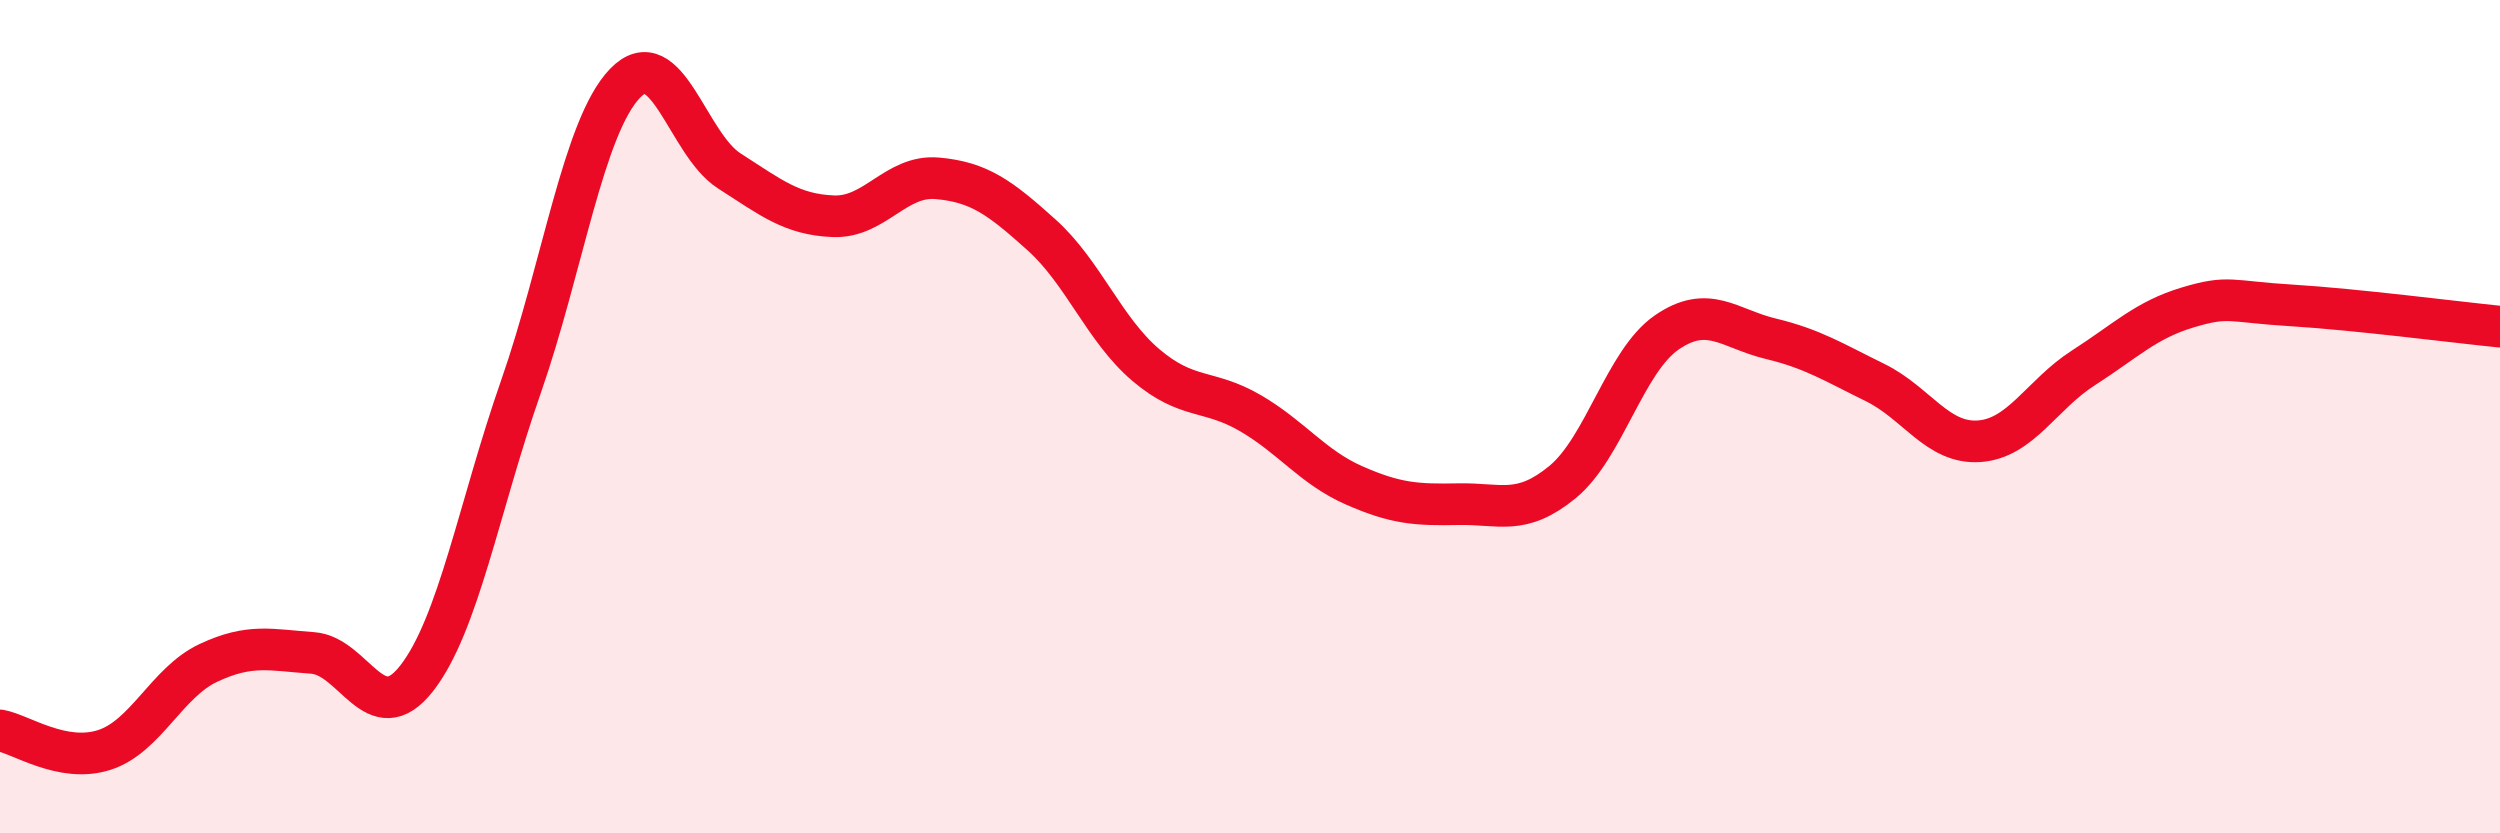
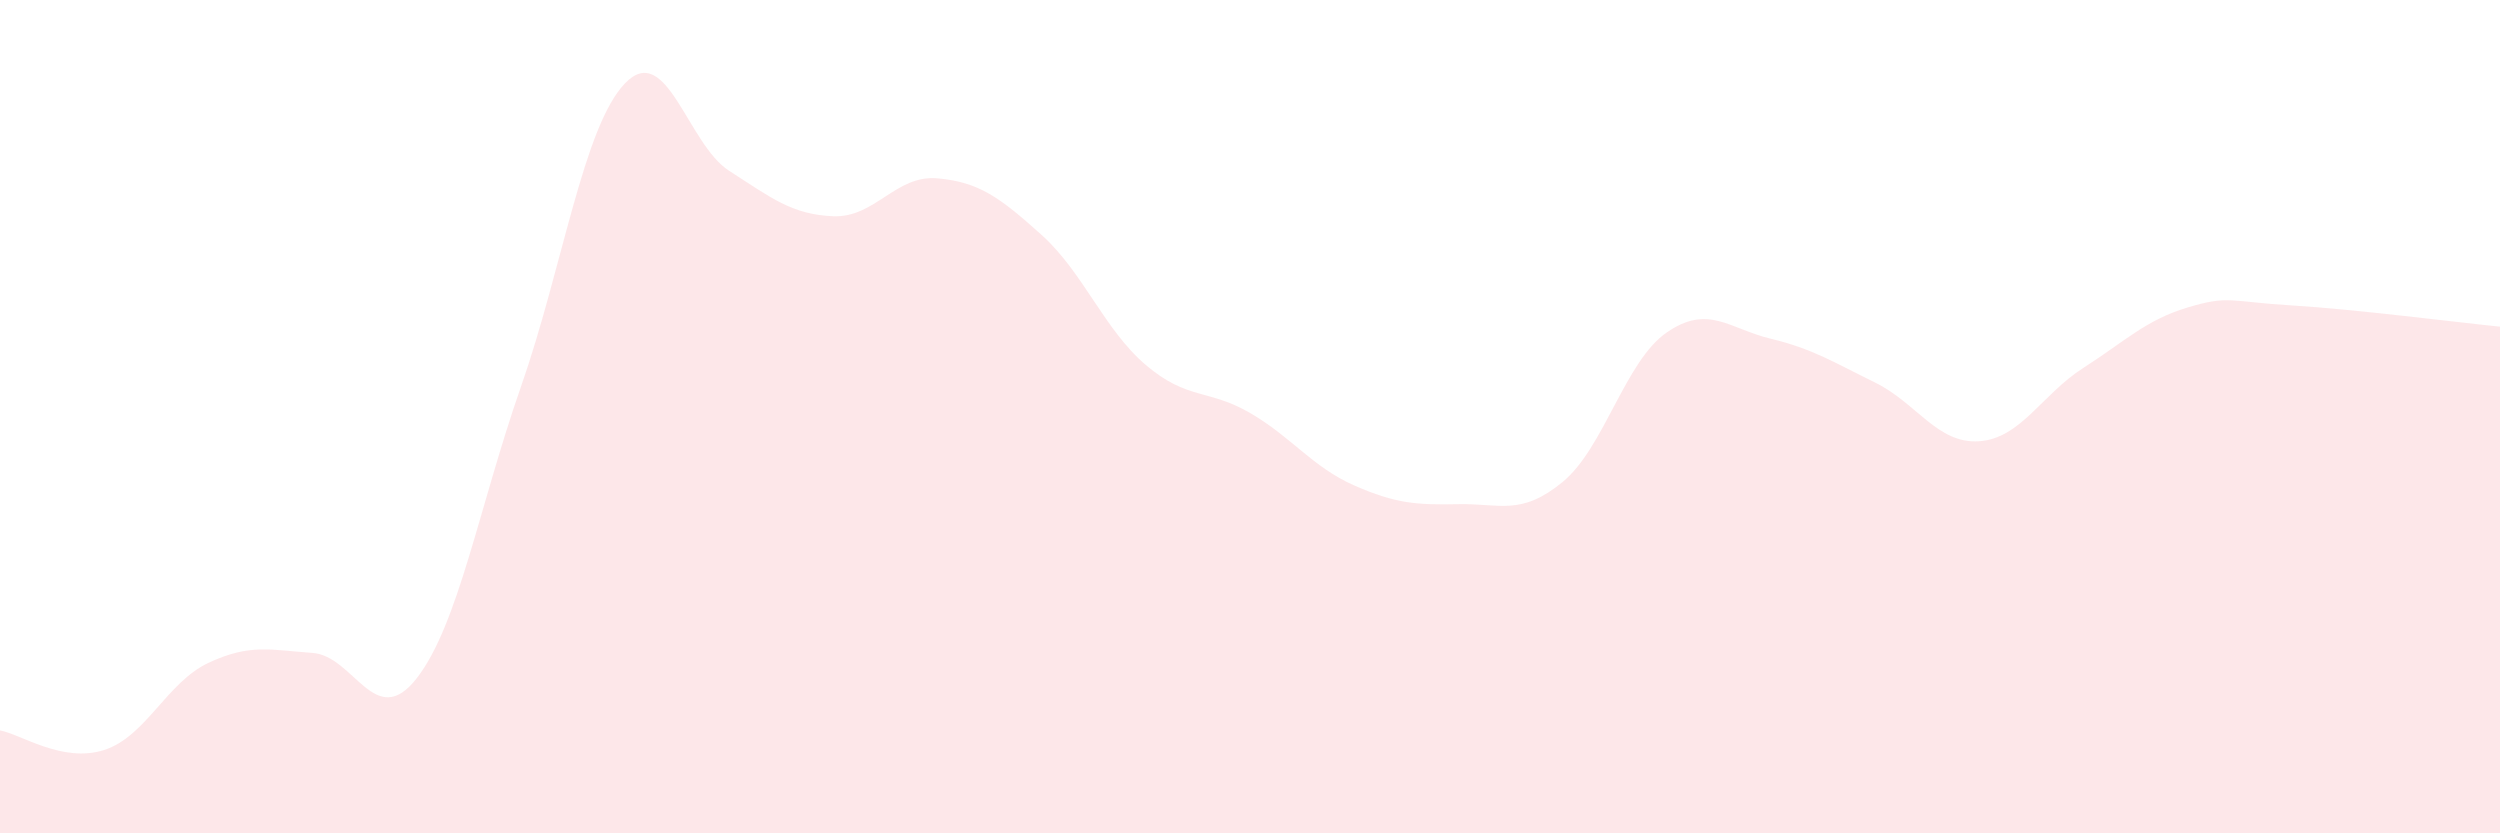
<svg xmlns="http://www.w3.org/2000/svg" width="60" height="20" viewBox="0 0 60 20">
  <path d="M 0,17.53 C 0.5,17.62 1.5,18.32 2.5,18 C 3.5,17.68 4,16.38 5,15.91 C 6,15.44 6.5,15.6 7.5,15.67 C 8.5,15.74 9,17.56 10,16.28 C 11,15 11.5,12.15 12.5,9.29 C 13.5,6.43 14,3.04 15,2 C 16,0.96 16.5,3.46 17.5,4.1 C 18.5,4.74 19,5.15 20,5.19 C 21,5.23 21.5,4.19 22.5,4.28 C 23.5,4.37 24,4.74 25,5.64 C 26,6.54 26.5,7.91 27.5,8.76 C 28.5,9.61 29,9.33 30,9.91 C 31,10.49 31.5,11.21 32.5,11.65 C 33.5,12.09 34,12.12 35,12.1 C 36,12.08 36.5,12.39 37.5,11.57 C 38.5,10.75 39,8.67 40,7.98 C 41,7.29 41.5,7.89 42.5,8.13 C 43.5,8.37 44,8.69 45,9.18 C 46,9.67 46.5,10.66 47.5,10.59 C 48.5,10.52 49,9.47 50,8.83 C 51,8.19 51.5,7.68 52.5,7.38 C 53.5,7.08 53.5,7.24 55,7.33 C 56.5,7.42 59,7.74 60,7.84L60 20L0 20Z" fill="#EB0A25" opacity="0.1" stroke-linecap="round" stroke-linejoin="round" />
-   <path d="M 0,17.53 C 0.5,17.62 1.5,18.32 2.5,18 C 3.5,17.68 4,16.38 5,15.91 C 6,15.44 6.5,15.6 7.5,15.67 C 8.5,15.74 9,17.56 10,16.28 C 11,15 11.5,12.15 12.5,9.29 C 13.5,6.43 14,3.04 15,2 C 16,0.96 16.5,3.46 17.5,4.1 C 18.5,4.74 19,5.15 20,5.19 C 21,5.23 21.5,4.19 22.5,4.28 C 23.5,4.37 24,4.74 25,5.64 C 26,6.54 26.5,7.91 27.5,8.76 C 28.5,9.61 29,9.33 30,9.91 C 31,10.49 31.5,11.21 32.5,11.65 C 33.5,12.09 34,12.12 35,12.1 C 36,12.08 36.5,12.39 37.5,11.57 C 38.5,10.75 39,8.67 40,7.98 C 41,7.29 41.5,7.89 42.5,8.13 C 43.5,8.37 44,8.69 45,9.18 C 46,9.67 46.5,10.66 47.5,10.59 C 48.5,10.52 49,9.47 50,8.83 C 51,8.19 51.5,7.68 52.5,7.38 C 53.5,7.08 53.5,7.24 55,7.33 C 56.5,7.42 59,7.74 60,7.84" stroke="#EB0A25" stroke-width="1" fill="none" stroke-linecap="round" stroke-linejoin="round" />
</svg>